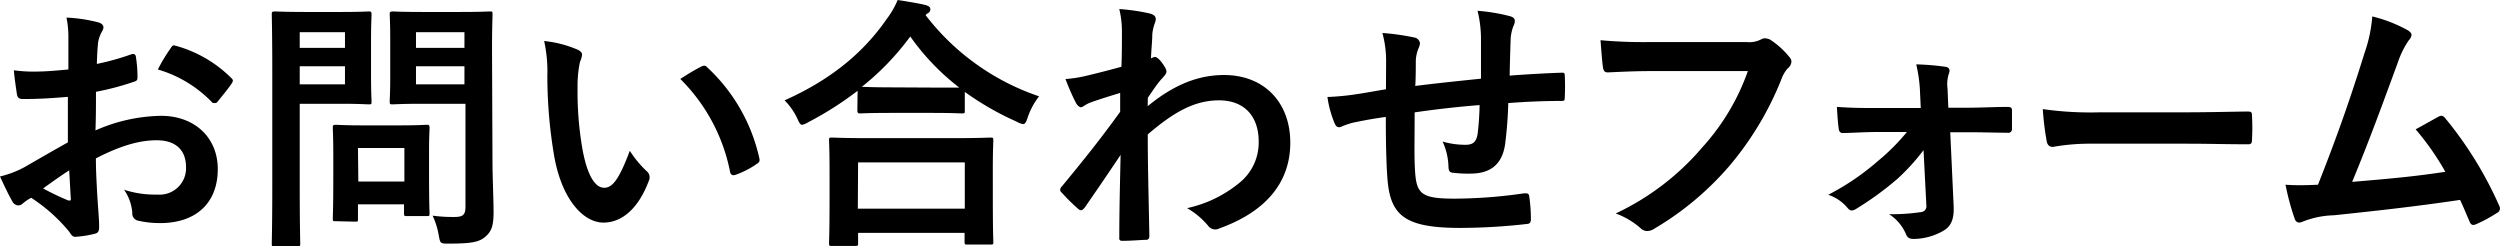
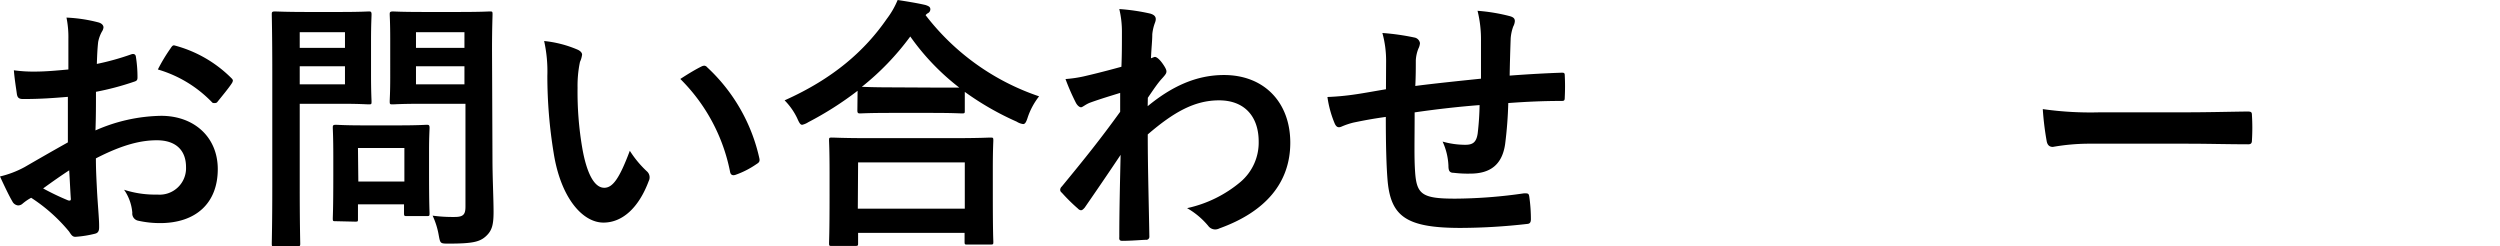
<svg xmlns="http://www.w3.org/2000/svg" viewBox="0 0 342.56 33.77">
  <g id="Layer_2" data-name="Layer 2">
    <g id="文字上">
      <path d="M9.3,13.27c-1.82.15-3.68.3-6.13.3-.62,0-.8-.22-.87-.77S2,10.9,1.9,9.63a19.35,19.35,0,0,0,2.84.18c1.53,0,3.1-.15,4.63-.29,0-1.2,0-2.59,0-4.16a13.38,13.38,0,0,0-.26-2.95,20.77,20.77,0,0,1,4.34.65c.44.11.73.37.73.7a1.28,1.28,0,0,1-.22.58,4.77,4.77,0,0,0-.51,1.42c-.11,1-.14,1.86-.18,3A35.45,35.45,0,0,0,18,7.44c.33-.11.58,0,.62.33a17.75,17.75,0,0,1,.22,2.84c0,.37-.11.48-.48.59a37.88,37.88,0,0,1-5.21,1.38c0,1.75,0,3.54-.07,5.29a23.07,23.07,0,0,1,9-2c4.52,0,7.76,2.92,7.76,7.3,0,4.67-3,7.4-7.91,7.4a13.65,13.65,0,0,1-3-.33,1,1,0,0,1-.8-1.09A6.41,6.41,0,0,0,17,26a13.65,13.65,0,0,0,4.55.66,3.62,3.62,0,0,0,3.94-3.76c0-2.37-1.46-3.68-4-3.68-2.08,0-4.59.54-8.35,2.48,0,1.53.07,2.77.15,4.37s.29,3.9.29,4.74c0,.51.07,1.06-.55,1.21a15,15,0,0,1-2.7.43c-.4,0-.55-.25-.87-.73A22.73,22.73,0,0,0,4.27,27.1a6.9,6.9,0,0,0-1.17.8.92.92,0,0,1-.62.25,1,1,0,0,1-.8-.58C1.28,26.91.55,25.38,0,24.18A13.49,13.49,0,0,0,3.36,22.9C4.92,22,6.64,21,9.3,19.51ZM5.91,25.82a35.21,35.21,0,0,0,3.43,1.64c.29.07.4,0,.36-.29-.07-1-.14-2.63-.22-3.83C8.46,24,7.22,24.87,5.91,25.82ZM23.34,6.67c.26-.4.37-.51.62-.43a17.22,17.22,0,0,1,7.73,4.45c.15.14.22.25.22.36a.9.9,0,0,1-.15.37c-.47.72-1.42,1.85-2,2.58-.1.15-.61.19-.72,0a16.85,16.85,0,0,0-7.41-4.48A23.39,23.39,0,0,1,23.34,6.67Z" />
      <path d="M46.9,1.64c2.37,0,3.43-.07,3.65-.07s.36,0,.36.4-.07,1.31-.07,3.61v4.74c0,2.26.07,3.36.07,3.57,0,.37,0,.41-.36.41s-1.28-.08-3.65-.08H41.07V25.6c0,5,.07,7.51.07,7.77s0,.4-.4.4h-3.1c-.37,0-.4,0-.4-.4s.07-2.74.07-7.77V9.81c0-5-.07-7.59-.07-7.84s0-.4.4-.4,1.6.07,4.26.07ZM41.07,4.41V6.56h6.2V4.41Zm6.2,4.67h-6.2v2.48h6.2ZM46,30.31c-.36,0-.4,0-.4-.37s.07-1.13.07-5.94V21.37c0-2.66-.07-3.61-.07-3.87s0-.4.4-.4,1.13.08,3.87.08H54.6c2.73,0,3.61-.08,3.86-.08s.4,0,.4.4-.07,1.17-.07,3.18v2.81c0,4.59.07,5.47.07,5.68,0,.41,0,.44-.4.44H55.8c-.4,0-.44,0-.44-.44V28H49.05v2c0,.37,0,.37-.44.37Zm3.1-5.44h6.31V20.28H49.05Zm18.38-3.1c0,2.55.15,5.47.15,7.26s-.22,2.59-1.06,3.35-1.82,1-5.07,1c-1.17,0-1.17,0-1.38-1.13a10.73,10.73,0,0,0-.84-2.7,20.62,20.62,0,0,0,3,.18c1.2,0,1.5-.33,1.5-1.42V14.22H57.84c-2.84,0-3.79.08-4,.08-.4,0-.44,0-.44-.41s.07-1.09.07-3.28V5.29c0-2.19-.07-3.07-.07-3.32s0-.4.44-.4c.22,0,1.17.07,4,.07h5.25c2.81,0,3.79-.07,4-.07.37,0,.4,0,.4.4s-.07,1.75-.07,4.85ZM57,4.41V6.56h6.64V4.41Zm6.64,7.15V9.08H57v2.48Z" />
      <path d="M79.18,6.82c.32.15.58.4.58.66a3.23,3.23,0,0,1-.29,1,16,16,0,0,0-.33,3.57,45.43,45.43,0,0,0,.66,8.32c.51,2.88,1.46,5.36,3,5.36,1.16,0,2.08-1.28,3.5-5.07a14.25,14.25,0,0,0,2.33,2.81,1.1,1.1,0,0,1,.26,1.34c-1.39,3.72-3.65,5.69-6.2,5.69-2.85,0-5.84-3.35-6.82-9.51A65.49,65.49,0,0,1,75,10.39a19.22,19.22,0,0,0-.44-4.77A15.55,15.55,0,0,1,79.18,6.82ZM96.1,9.12A1,1,0,0,1,96.5,9a.56.56,0,0,1,.4.22,24.08,24.08,0,0,1,7.15,12.47c.11.48-.11.62-.4.8a12,12,0,0,1-2.85,1.46c-.43.15-.69,0-.76-.4a24.6,24.6,0,0,0-6.82-12.73C94.6,9.92,95.51,9.41,96.1,9.12Z" />
      <path d="M117.51,12.44a45.35,45.35,0,0,1-6.75,4.3,2.61,2.61,0,0,1-.84.36c-.25,0-.4-.25-.69-.91a9,9,0,0,0-1.72-2.44c6.71-3,11-6.82,14-11.16A11.53,11.53,0,0,0,123,0c1.42.22,2.77.44,3.83.69.43.15.65.26.65.59a.61.61,0,0,1-.36.54,1,1,0,0,0-.29.26A32.85,32.85,0,0,0,142.38,13.2,9.64,9.64,0,0,0,140.85,16c-.22.7-.37,1-.66,1a2.2,2.2,0,0,1-.88-.33,39.08,39.08,0,0,1-7.11-4.08v2.55c0,.37,0,.4-.4.4s-1.2-.07-4.12-.07H122c-2.92,0-3.87.07-4.12.07s-.4,0-.4-.4ZM114,33.7c-.36,0-.4,0-.4-.4s.07-1.21.07-6.5V23.67c0-3.14-.07-4.2-.07-4.41,0-.37,0-.41.4-.41s1.5.08,5,.08h11.67c3.5,0,4.77-.08,5-.08.41,0,.44,0,.44.41,0,.21-.07,1.27-.07,3.86V26.7c0,5.25.07,6.23.07,6.41,0,.37,0,.4-.44.4h-3.1c-.36,0-.4,0-.4-.4v-1.2H117.58V33.3c0,.36,0,.4-.44.4Zm3.54-5.11H132.2V22.25H117.58ZM127.68,12c2.15,0,3.25,0,3.76,0A32.37,32.37,0,0,1,124.73,5a36.21,36.21,0,0,1-6.64,6.9c.44,0,1.46.07,3.94.07Z" />
      <path d="M157.26,14.55c3.28-2.7,6.64-4.27,10.46-4.27,5.51,0,9.08,3.76,9.08,9.27s-3.42,9.48-9.7,11.74a1.34,1.34,0,0,1-.62.15,1.2,1.2,0,0,1-.94-.51,10.65,10.65,0,0,0-2.88-2.41A16.91,16.91,0,0,0,170,24.91a7.07,7.07,0,0,0,2.47-5.51c0-3.43-1.93-5.65-5.43-5.65-3.35,0-6.2,1.6-9.77,4.67,0,4.66.14,9.08.22,14a.42.42,0,0,1-.48.44c-.4,0-2,.14-3.24.14-.33,0-.44-.14-.4-.51,0-3.72.1-7.55.18-11.27-1.75,2.63-3.58,5.29-4.92,7.23-.19.21-.33.36-.52.36a.65.65,0,0,1-.4-.22,24.24,24.24,0,0,1-2.22-2.19.49.49,0,0,1-.22-.4.64.64,0,0,1,.22-.44c3.21-3.9,5.29-6.49,8-10.24,0-.91,0-1.9,0-2.59-1.06.33-2.77.84-4.16,1.35-.62.25-1,.62-1.2.62s-.51-.22-.73-.66A29.81,29.81,0,0,1,146,10.83a17.23,17.23,0,0,0,2.48-.36c.95-.22,2.37-.55,5.18-1.32.07-1.56.07-3.17.07-4.74a13.26,13.26,0,0,0-.36-3.17,27.55,27.55,0,0,1,4.23.62c.76.22.91.62.65,1.28a6.05,6.05,0,0,0-.36,1.57c0,.87-.11,1.71-.18,3.28a2.49,2.49,0,0,1,.29-.11.61.61,0,0,1,.25-.08c.26,0,.66.37,1,.84s.58.88.58,1.13-.07.4-.62,1-1.06,1.35-1.93,2.63Z" />
      <path d="M189.93,8.39a14.29,14.29,0,0,0-.51-3.87,32.17,32.17,0,0,1,4.38.62.93.93,0,0,1,.77.77,2,2,0,0,1-.22.76A5,5,0,0,0,194,8.28c0,.87,0,2.26-.07,3.5,2.52-.33,6.38-.73,9-1,0-1.83,0-3.79,0-5.14a16.35,16.35,0,0,0-.47-4.16,24.93,24.93,0,0,1,4.41.73c.51.14.7.33.7.69a1.8,1.8,0,0,1-.22.73A6.1,6.1,0,0,0,207,5.25c-.07,2-.11,3.39-.14,5.11,2.95-.22,5.14-.33,7.11-.4.29,0,.44,0,.44.36a29.82,29.82,0,0,1,0,3c0,.48-.08.51-.48.51-2.41,0-4.85.11-7.26.29a56.24,56.24,0,0,1-.43,5.62c-.41,2.84-2.05,4.05-4.78,4.05a16.25,16.25,0,0,1-2.26-.11c-.59,0-.73-.29-.73-1a8.78,8.78,0,0,0-.8-3.28,11.36,11.36,0,0,0,3.1.44c1,0,1.53-.3,1.71-1.57a38.73,38.73,0,0,0,.26-3.87c-2.92.22-6.1.59-8.9,1,0,4-.08,6.17.07,8.25.22,3,1,3.57,5.47,3.57a67.85,67.85,0,0,0,9.45-.73c.54,0,.65,0,.72.47a21.85,21.85,0,0,1,.22,3.07c0,.43-.14.62-.47.65a82.61,82.61,0,0,1-9.15.55c-7.37,0-9.52-1.53-10-6.31-.18-2-.26-5-.26-8.9-1.86.26-3,.48-4.41.77a10.07,10.07,0,0,0-1.64.55c-.47.21-.73.07-.95-.41a14.47,14.47,0,0,1-1-3.64,34.61,34.61,0,0,0,3.9-.37c1-.14,2.78-.47,4.12-.69Z" />
-       <path d="M226.33,9.74c-2.37,0-4.45.11-6,.18-.47,0-.62-.22-.69-.73-.11-.73-.25-2.63-.33-3.68a64.82,64.82,0,0,0,7,.25h13a3.51,3.51,0,0,0,2-.36,1,1,0,0,1,.55-.15,1.77,1.77,0,0,1,.69.18,11.37,11.37,0,0,1,2.66,2.41.93.93,0,0,1,.26.62,1.26,1.26,0,0,1-.51.91,4.5,4.5,0,0,0-.84,1.42,42.85,42.85,0,0,1-7.08,11.86,40.93,40.93,0,0,1-10.35,8.68,1.86,1.86,0,0,1-1,.33,1.3,1.3,0,0,1-.91-.41,10.74,10.74,0,0,0-3.39-2,35.27,35.27,0,0,0,11.92-9.12A30.65,30.65,0,0,0,239.5,9.74Z" />
-       <path d="M263.57,20.57a28.62,28.62,0,0,1-3.65,4,43.59,43.59,0,0,1-5.58,4.05,1.33,1.33,0,0,1-.62.22c-.18,0-.36-.11-.58-.37a5.82,5.82,0,0,0-2.63-1.78,34.07,34.07,0,0,0,6.78-4.6,28.76,28.76,0,0,0,4-4h-4.19c-1.54,0-3,.11-4.6.14-.29,0-.51-.18-.55-.58-.11-.8-.18-1.75-.25-3,2.22.15,3.5.15,5.29.15h6.2l-.11-2.41a19.94,19.94,0,0,0-.51-3.57,35.37,35.37,0,0,1,4,.33c.55.07.66.47.48.91a4.76,4.76,0,0,0-.19,2.11l.11,2.59h2.55c1.83,0,4-.11,5.55-.11.44,0,.62.11.62.48,0,.84,0,1.71,0,2.55a.5.5,0,0,1-.62.51c-1.39,0-3.28-.07-5.44-.07h-2.4l.47,10.17c.07,1.9-.44,2.78-1.46,3.36a8.3,8.3,0,0,1-4,1.09c-.62,0-.87-.18-1.06-.62a6.06,6.06,0,0,0-2.33-2.77,27,27,0,0,0,4.38-.29.79.79,0,0,0,.73-.88Z" />
      <path d="M286.65,19.69a29.07,29.07,0,0,0-5.36.44c-.44,0-.73-.22-.84-.76a39.32,39.32,0,0,1-.54-4.42,46.18,46.18,0,0,0,7.87.44h11.75c2.77,0,5.58-.07,8.38-.11.55,0,.66.07.66.51a28,28,0,0,1,0,3.43c0,.44-.15.58-.66.55-2.73,0-5.43-.08-8.13-.08Z" />
-       <path d="M330,4.19c.25.19.44.37.44.59a1.24,1.24,0,0,1-.37.73,12,12,0,0,0-1.49,3c-2.05,5.58-4,10.94-6.28,16.41,5.62-.47,8.68-.76,12.77-1.38A36.36,36.36,0,0,0,331,17.72c1.09-.58,2.15-1.2,3.17-1.75.4-.22.62-.07.88.22a51.57,51.57,0,0,1,7.37,11.93,1,1,0,0,1,.14.47.74.74,0,0,1-.47.62,19,19,0,0,1-2.78,1.5,1,1,0,0,1-.43.11c-.22,0-.4-.19-.51-.51-.44-1-.84-2-1.28-2.92-5.83.87-11.38,1.49-17.32,2.11a12.34,12.34,0,0,0-4.27.88c-.47.22-.87.14-1.06-.37a34.38,34.38,0,0,1-1.27-4.7c1.46.11,3,.07,4.45,0,2.59-6.53,4.48-11.93,6.38-18.06a19.56,19.56,0,0,0,1.06-5A19.59,19.59,0,0,1,330,4.19Z" />
    </g>
  </g>
</svg>